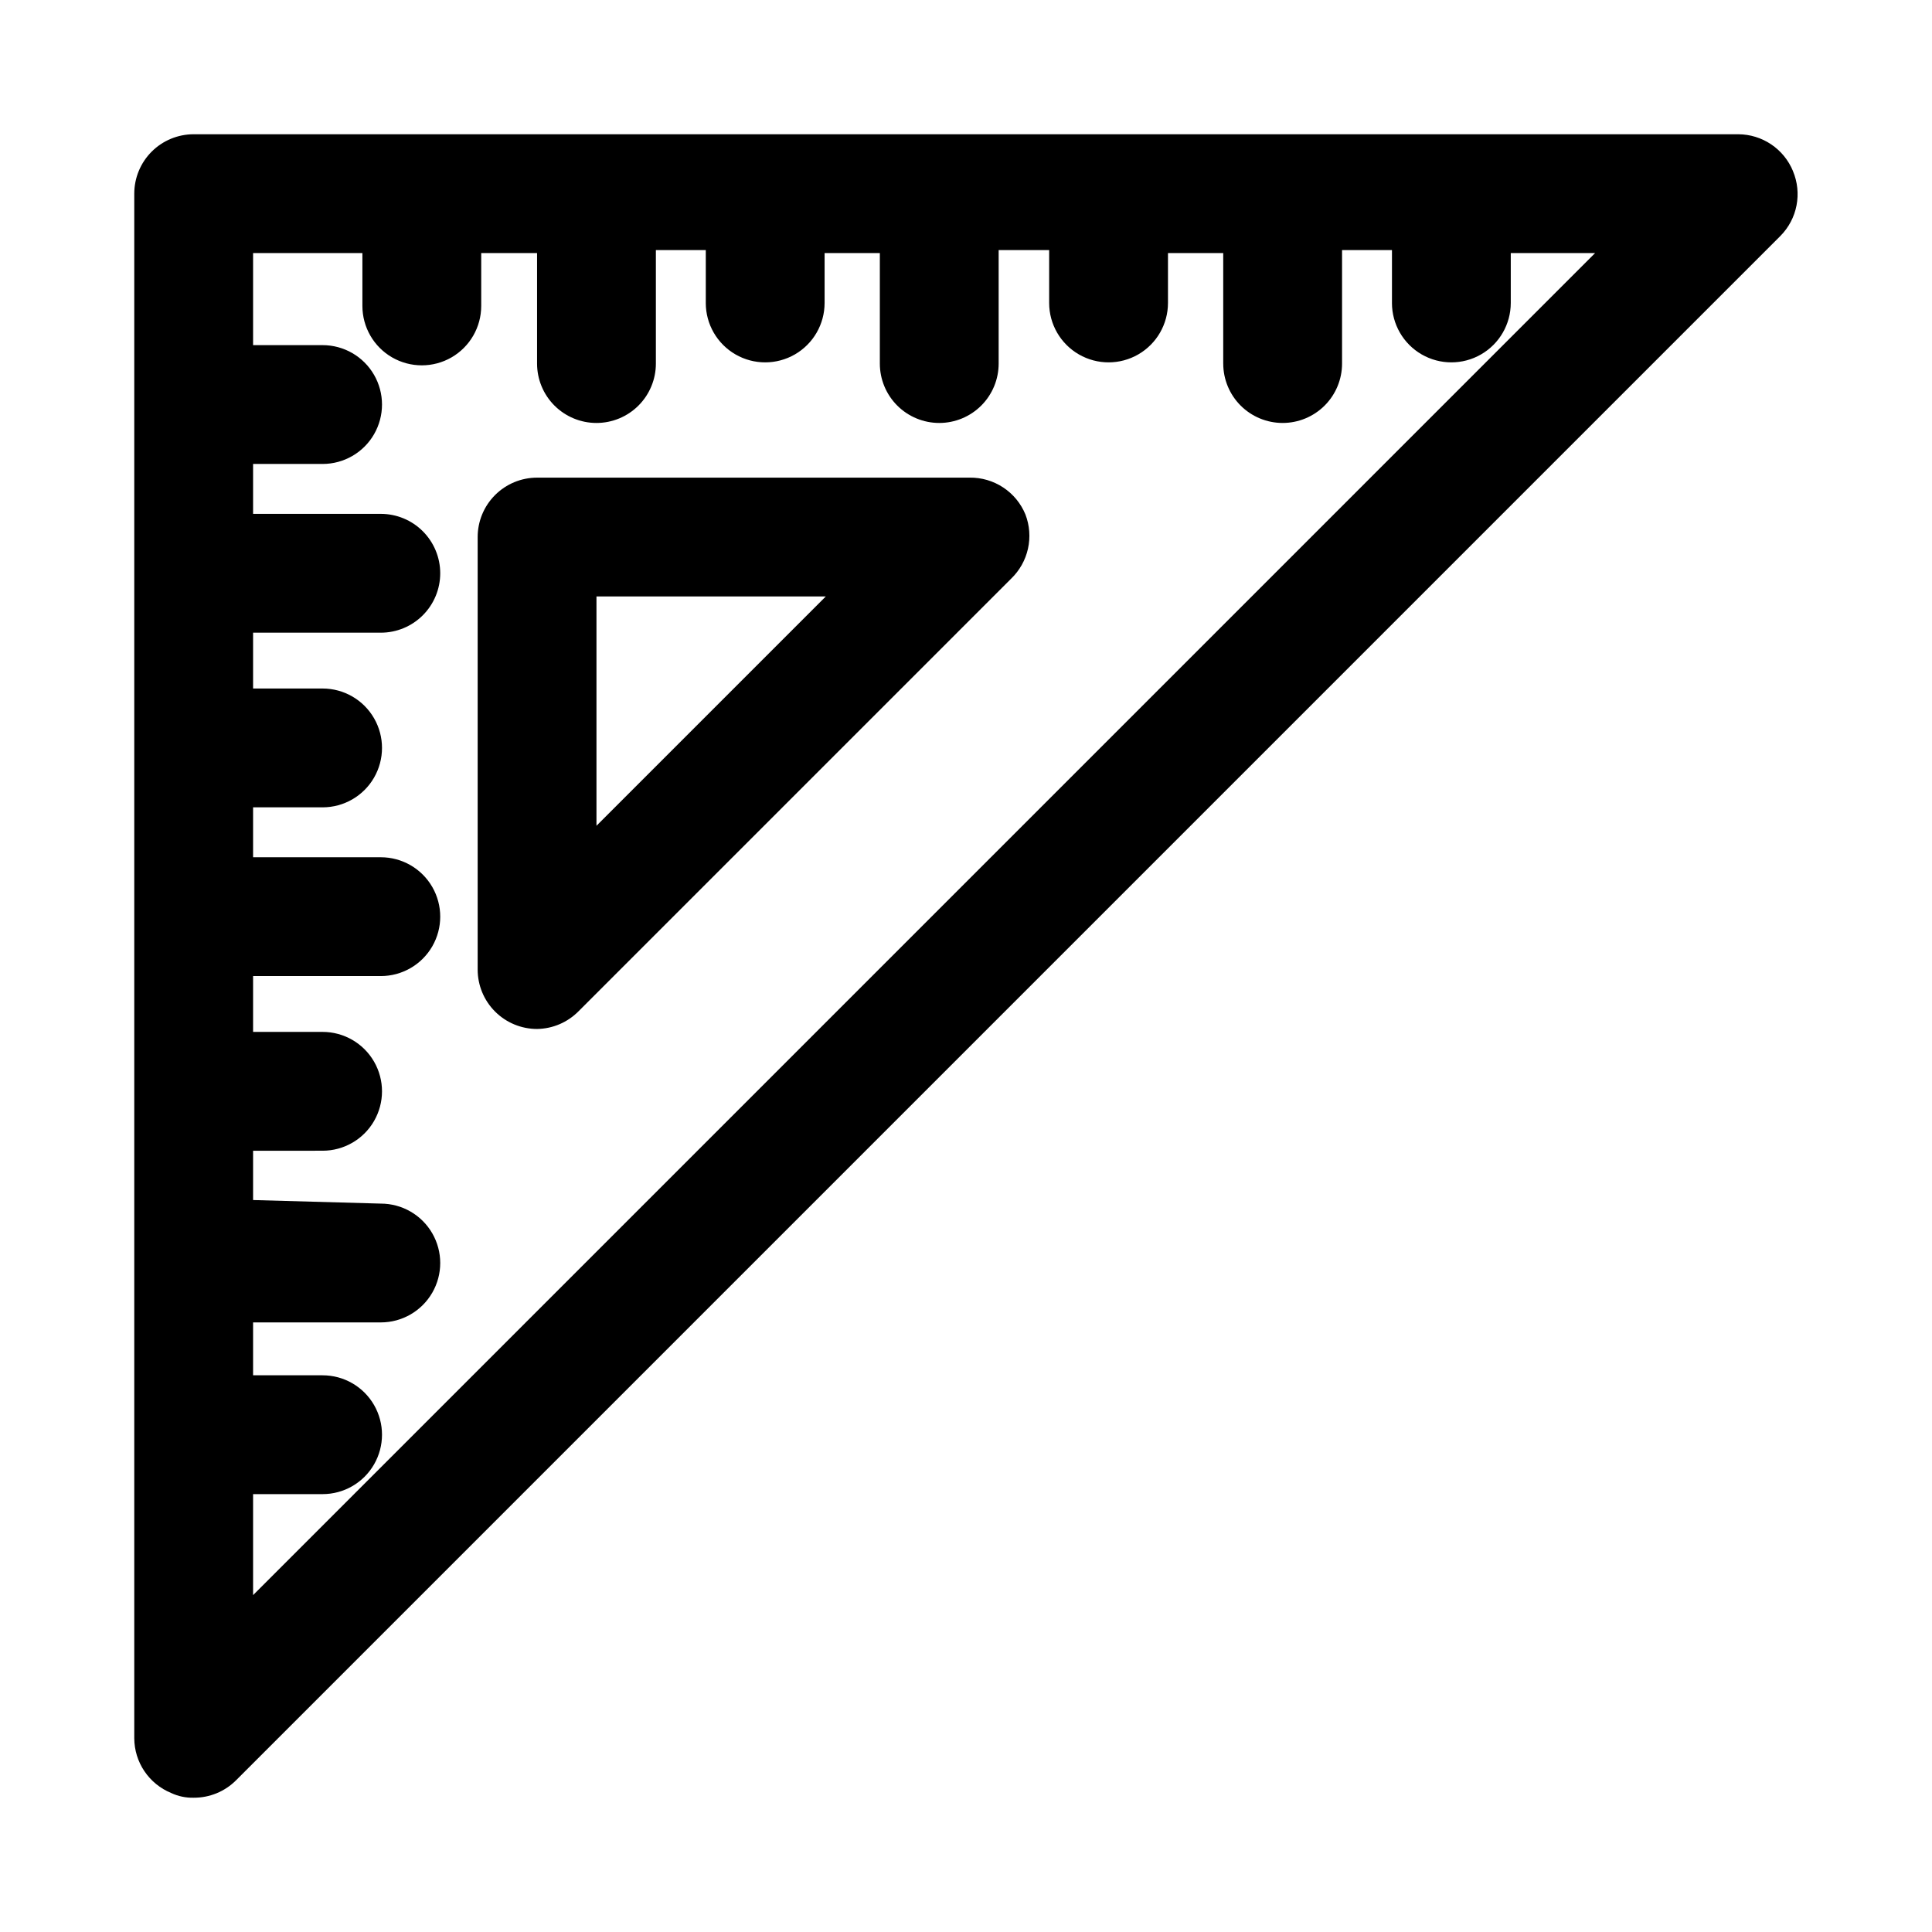
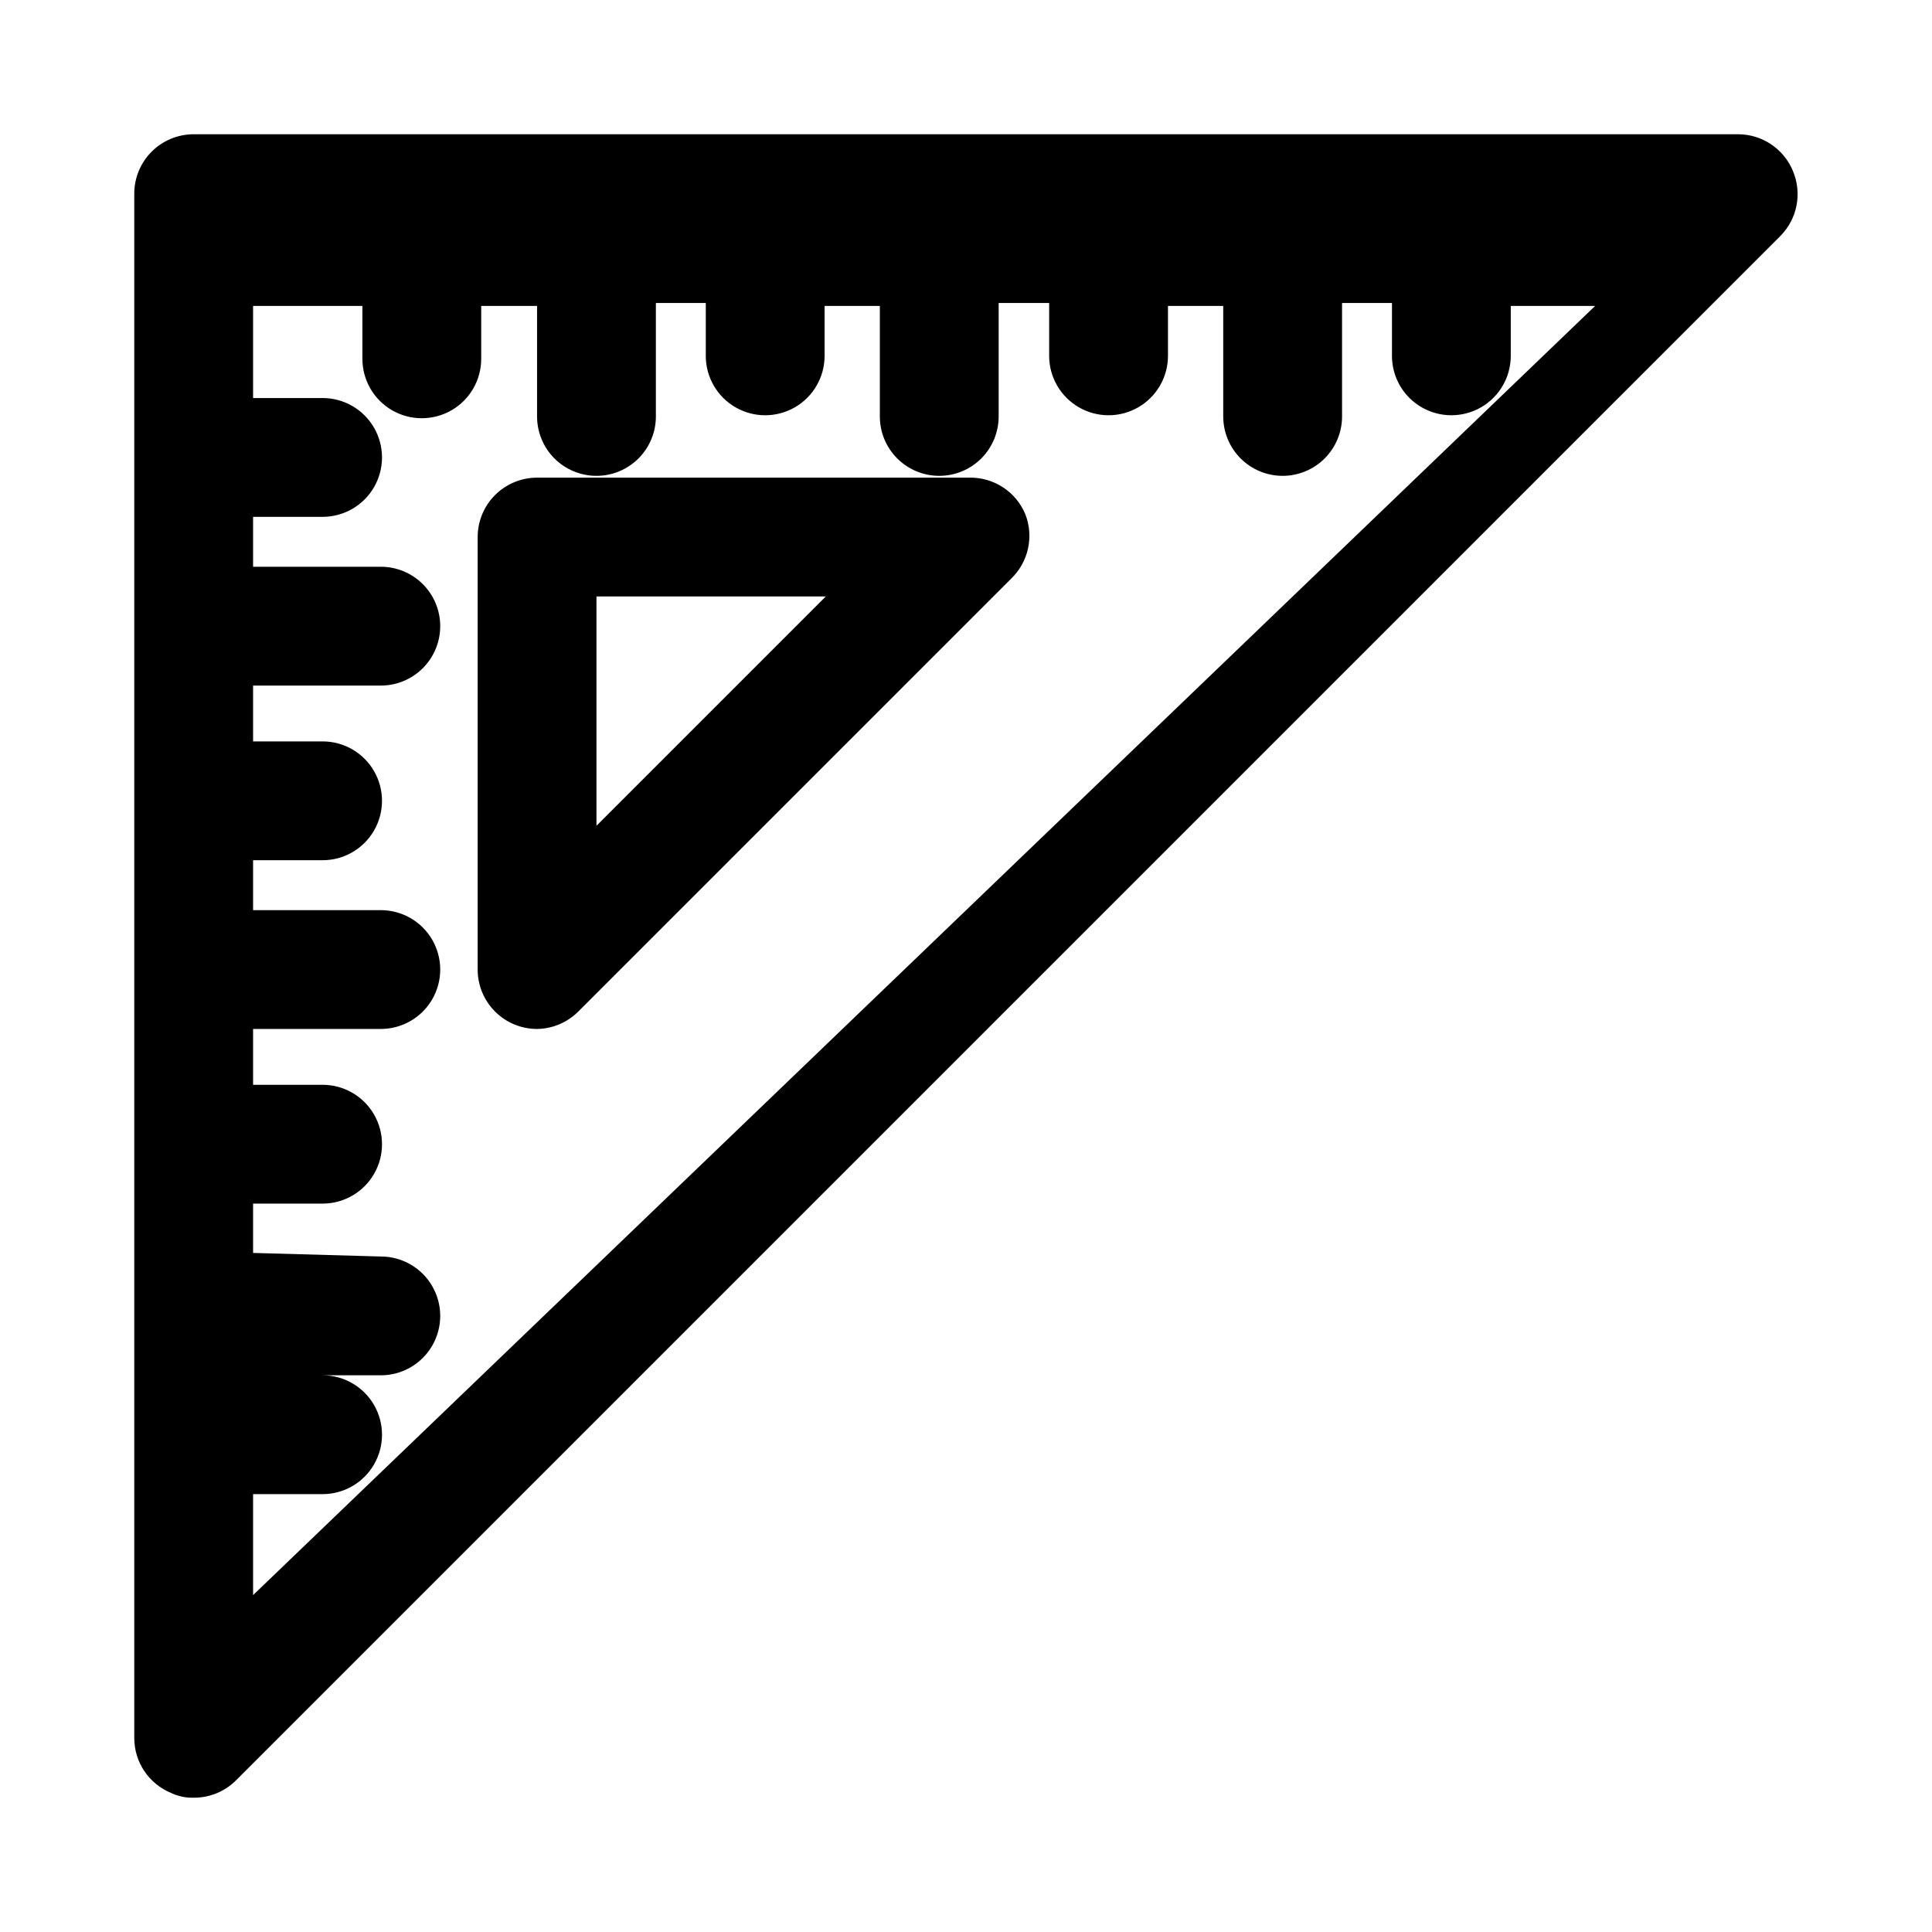
<svg xmlns="http://www.w3.org/2000/svg" fill="#000000" width="800px" height="800px" version="1.1" viewBox="144 144 512 512">
-   <path d="m619.16 189.34c-1.184-2.875-3.188-5.336-5.766-7.074s-5.609-2.672-8.719-2.688h-409.35c-4.176 0-8.18 1.66-11.133 4.609-2.949 2.953-4.609 6.957-4.609 11.133v409.35c0.016 3.109 0.949 6.141 2.688 8.719s4.199 4.582 7.074 5.766c1.867 0.879 3.918 1.312 5.981 1.258 4.188 0.023 8.207-1.617 11.18-4.566l409.34-409.34c2.188-2.215 3.668-5.023 4.254-8.078 0.59-3.055 0.258-6.215-0.945-9.082zm-408.09 377.38v-26.766l18.422 0.004c5.625 0 10.82-3.004 13.633-7.875s2.812-10.871 0-15.742-8.008-7.871-13.633-7.871h-18.422v-14.016h33.848c5.625 0 10.824-3 13.637-7.871s2.812-10.871 0-15.742-8.012-7.871-13.637-7.871l-33.848-0.945v-13.066l18.422-0.004c5.625 0 10.82-3 13.633-7.871s2.812-10.871 0-15.742-8.008-7.875-13.633-7.875h-18.422v-14.801h33.852l-0.004 0.004c5.625 0 10.824-3 13.637-7.871 2.812-4.871 2.812-10.875 0-15.746s-8.012-7.871-13.637-7.871h-33.848v-13.227h18.422c5.625 0 10.82-3 13.633-7.871s2.812-10.871 0-15.742c-2.812-4.875-8.008-7.875-13.633-7.875h-18.422v-14.801h33.852l-0.004 0.004c4.176 0 8.184-1.66 11.133-4.613 2.953-2.953 4.613-6.957 4.613-11.133 0-4.176-1.66-8.18-4.613-11.133-2.949-2.953-6.957-4.609-11.133-4.609h-33.848v-13.227h18.422c5.625 0 10.82-3 13.633-7.871s2.812-10.875 0-15.746-8.008-7.871-13.633-7.871h-18.422v-24.402h28.969v14.012c0 5.625 3 10.824 7.871 13.637 4.871 2.809 10.875 2.809 15.746 0 4.871-2.812 7.871-8.012 7.871-13.637v-14.012h14.801v29.285c0 4.176 1.656 8.18 4.609 11.133 2.953 2.949 6.957 4.609 11.133 4.609 4.176 0 8.18-1.66 11.133-4.609 2.953-2.953 4.613-6.957 4.613-11.133v-30.07h13.227v14.012h-0.004c0 5.621 3 10.82 7.871 13.633s10.875 2.812 15.746 0 7.871-8.012 7.871-13.633v-13.227h14.641v29.285c0 4.176 1.66 8.18 4.613 11.133 2.953 2.949 6.957 4.609 11.133 4.609 4.176 0 8.18-1.66 11.133-4.609 2.953-2.953 4.609-6.957 4.609-11.133v-30.07h13.383v14.012c0 5.621 3 10.82 7.875 13.633 4.871 2.812 10.871 2.812 15.742 0s7.871-8.012 7.871-13.633v-13.227h14.641v29.285h0.004c0 4.176 1.656 8.18 4.609 11.133 2.953 2.949 6.957 4.609 11.133 4.609 4.176 0 8.18-1.66 11.133-4.609 2.953-2.953 4.613-6.957 4.613-11.133v-30.07h13.227v14.012h-0.004c0 5.621 3 10.82 7.871 13.633s10.875 2.812 15.746 0 7.871-8.012 7.871-13.633v-13.227h22.355zm189.87-296.14h-114.61c-4.176 0-8.184 1.66-11.133 4.613-2.953 2.949-4.613 6.957-4.613 11.133v114.62-0.004c0 4.176 1.66 8.184 4.613 11.133 2.949 2.953 6.957 4.613 11.133 4.613 4.152-0.059 8.113-1.758 11.02-4.723l114.62-114.62c2.231-2.148 3.781-4.906 4.453-7.934 0.672-3.023 0.438-6.18-0.676-9.07-1.199-2.926-3.254-5.422-5.894-7.16-2.641-1.742-5.742-2.648-8.906-2.602zm-98.871 92.262v-60.773h60.773z" />
+   <path d="m619.16 189.34c-1.184-2.875-3.188-5.336-5.766-7.074s-5.609-2.672-8.719-2.688h-409.35c-4.176 0-8.18 1.66-11.133 4.609-2.949 2.953-4.609 6.957-4.609 11.133v409.35c0.016 3.109 0.949 6.141 2.688 8.719s4.199 4.582 7.074 5.766c1.867 0.879 3.918 1.312 5.981 1.258 4.188 0.023 8.207-1.617 11.18-4.566l409.34-409.34c2.188-2.215 3.668-5.023 4.254-8.078 0.59-3.055 0.258-6.215-0.945-9.082zm-408.09 377.38v-26.766l18.422 0.004c5.625 0 10.82-3.004 13.633-7.875s2.812-10.871 0-15.742-8.008-7.871-13.633-7.871h-18.422h33.848c5.625 0 10.824-3 13.637-7.871s2.812-10.871 0-15.742-8.012-7.871-13.637-7.871l-33.848-0.945v-13.066l18.422-0.004c5.625 0 10.82-3 13.633-7.871s2.812-10.871 0-15.742-8.008-7.875-13.633-7.875h-18.422v-14.801h33.852l-0.004 0.004c5.625 0 10.824-3 13.637-7.871 2.812-4.871 2.812-10.875 0-15.746s-8.012-7.871-13.637-7.871h-33.848v-13.227h18.422c5.625 0 10.82-3 13.633-7.871s2.812-10.871 0-15.742c-2.812-4.875-8.008-7.875-13.633-7.875h-18.422v-14.801h33.852l-0.004 0.004c4.176 0 8.184-1.66 11.133-4.613 2.953-2.953 4.613-6.957 4.613-11.133 0-4.176-1.66-8.18-4.613-11.133-2.949-2.953-6.957-4.609-11.133-4.609h-33.848v-13.227h18.422c5.625 0 10.82-3 13.633-7.871s2.812-10.875 0-15.746-8.008-7.871-13.633-7.871h-18.422v-24.402h28.969v14.012c0 5.625 3 10.824 7.871 13.637 4.871 2.809 10.875 2.809 15.746 0 4.871-2.812 7.871-8.012 7.871-13.637v-14.012h14.801v29.285c0 4.176 1.656 8.18 4.609 11.133 2.953 2.949 6.957 4.609 11.133 4.609 4.176 0 8.18-1.66 11.133-4.609 2.953-2.953 4.613-6.957 4.613-11.133v-30.07h13.227v14.012h-0.004c0 5.621 3 10.82 7.871 13.633s10.875 2.812 15.746 0 7.871-8.012 7.871-13.633v-13.227h14.641v29.285c0 4.176 1.66 8.18 4.613 11.133 2.953 2.949 6.957 4.609 11.133 4.609 4.176 0 8.18-1.66 11.133-4.609 2.953-2.953 4.609-6.957 4.609-11.133v-30.07h13.383v14.012c0 5.621 3 10.82 7.875 13.633 4.871 2.812 10.871 2.812 15.742 0s7.871-8.012 7.871-13.633v-13.227h14.641v29.285h0.004c0 4.176 1.656 8.18 4.609 11.133 2.953 2.949 6.957 4.609 11.133 4.609 4.176 0 8.18-1.66 11.133-4.609 2.953-2.953 4.613-6.957 4.613-11.133v-30.07h13.227v14.012h-0.004c0 5.621 3 10.82 7.871 13.633s10.875 2.812 15.746 0 7.871-8.012 7.871-13.633v-13.227h22.355zm189.87-296.14h-114.61c-4.176 0-8.184 1.66-11.133 4.613-2.953 2.949-4.613 6.957-4.613 11.133v114.62-0.004c0 4.176 1.66 8.184 4.613 11.133 2.949 2.953 6.957 4.613 11.133 4.613 4.152-0.059 8.113-1.758 11.02-4.723l114.62-114.62c2.231-2.148 3.781-4.906 4.453-7.934 0.672-3.023 0.438-6.18-0.676-9.07-1.199-2.926-3.254-5.422-5.894-7.16-2.641-1.742-5.742-2.648-8.906-2.602zm-98.871 92.262v-60.773h60.773z" />
</svg>